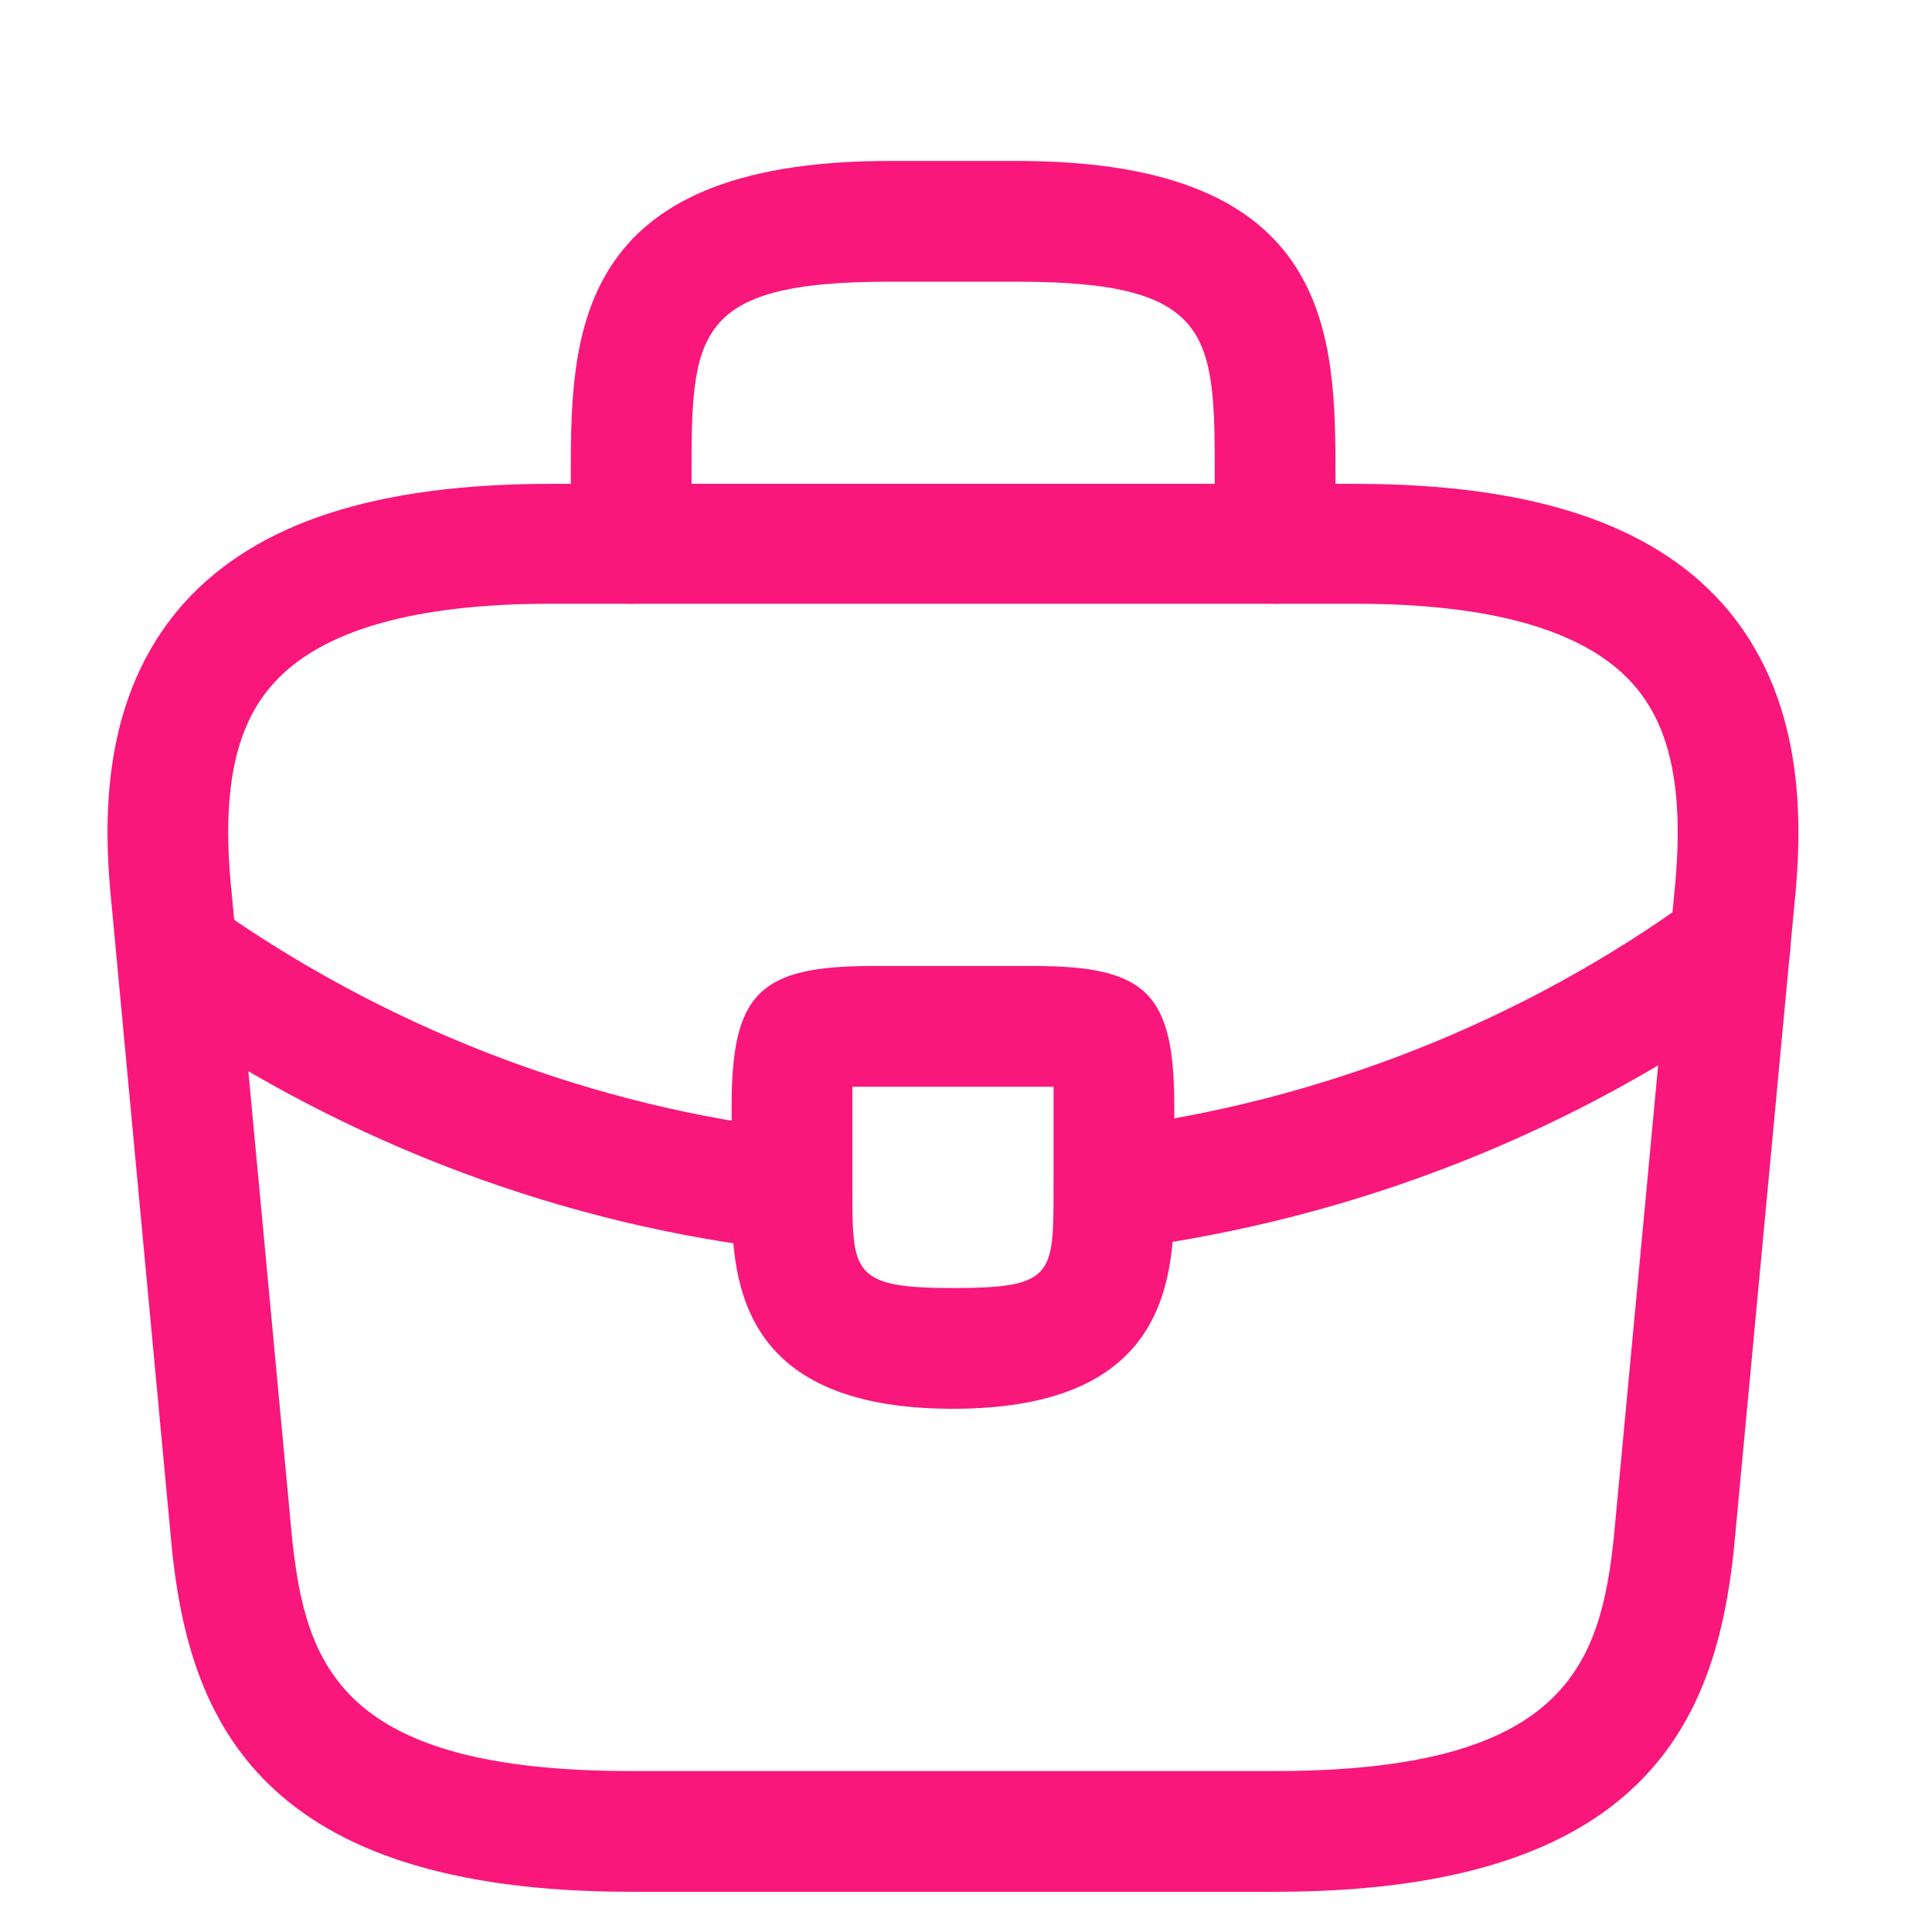
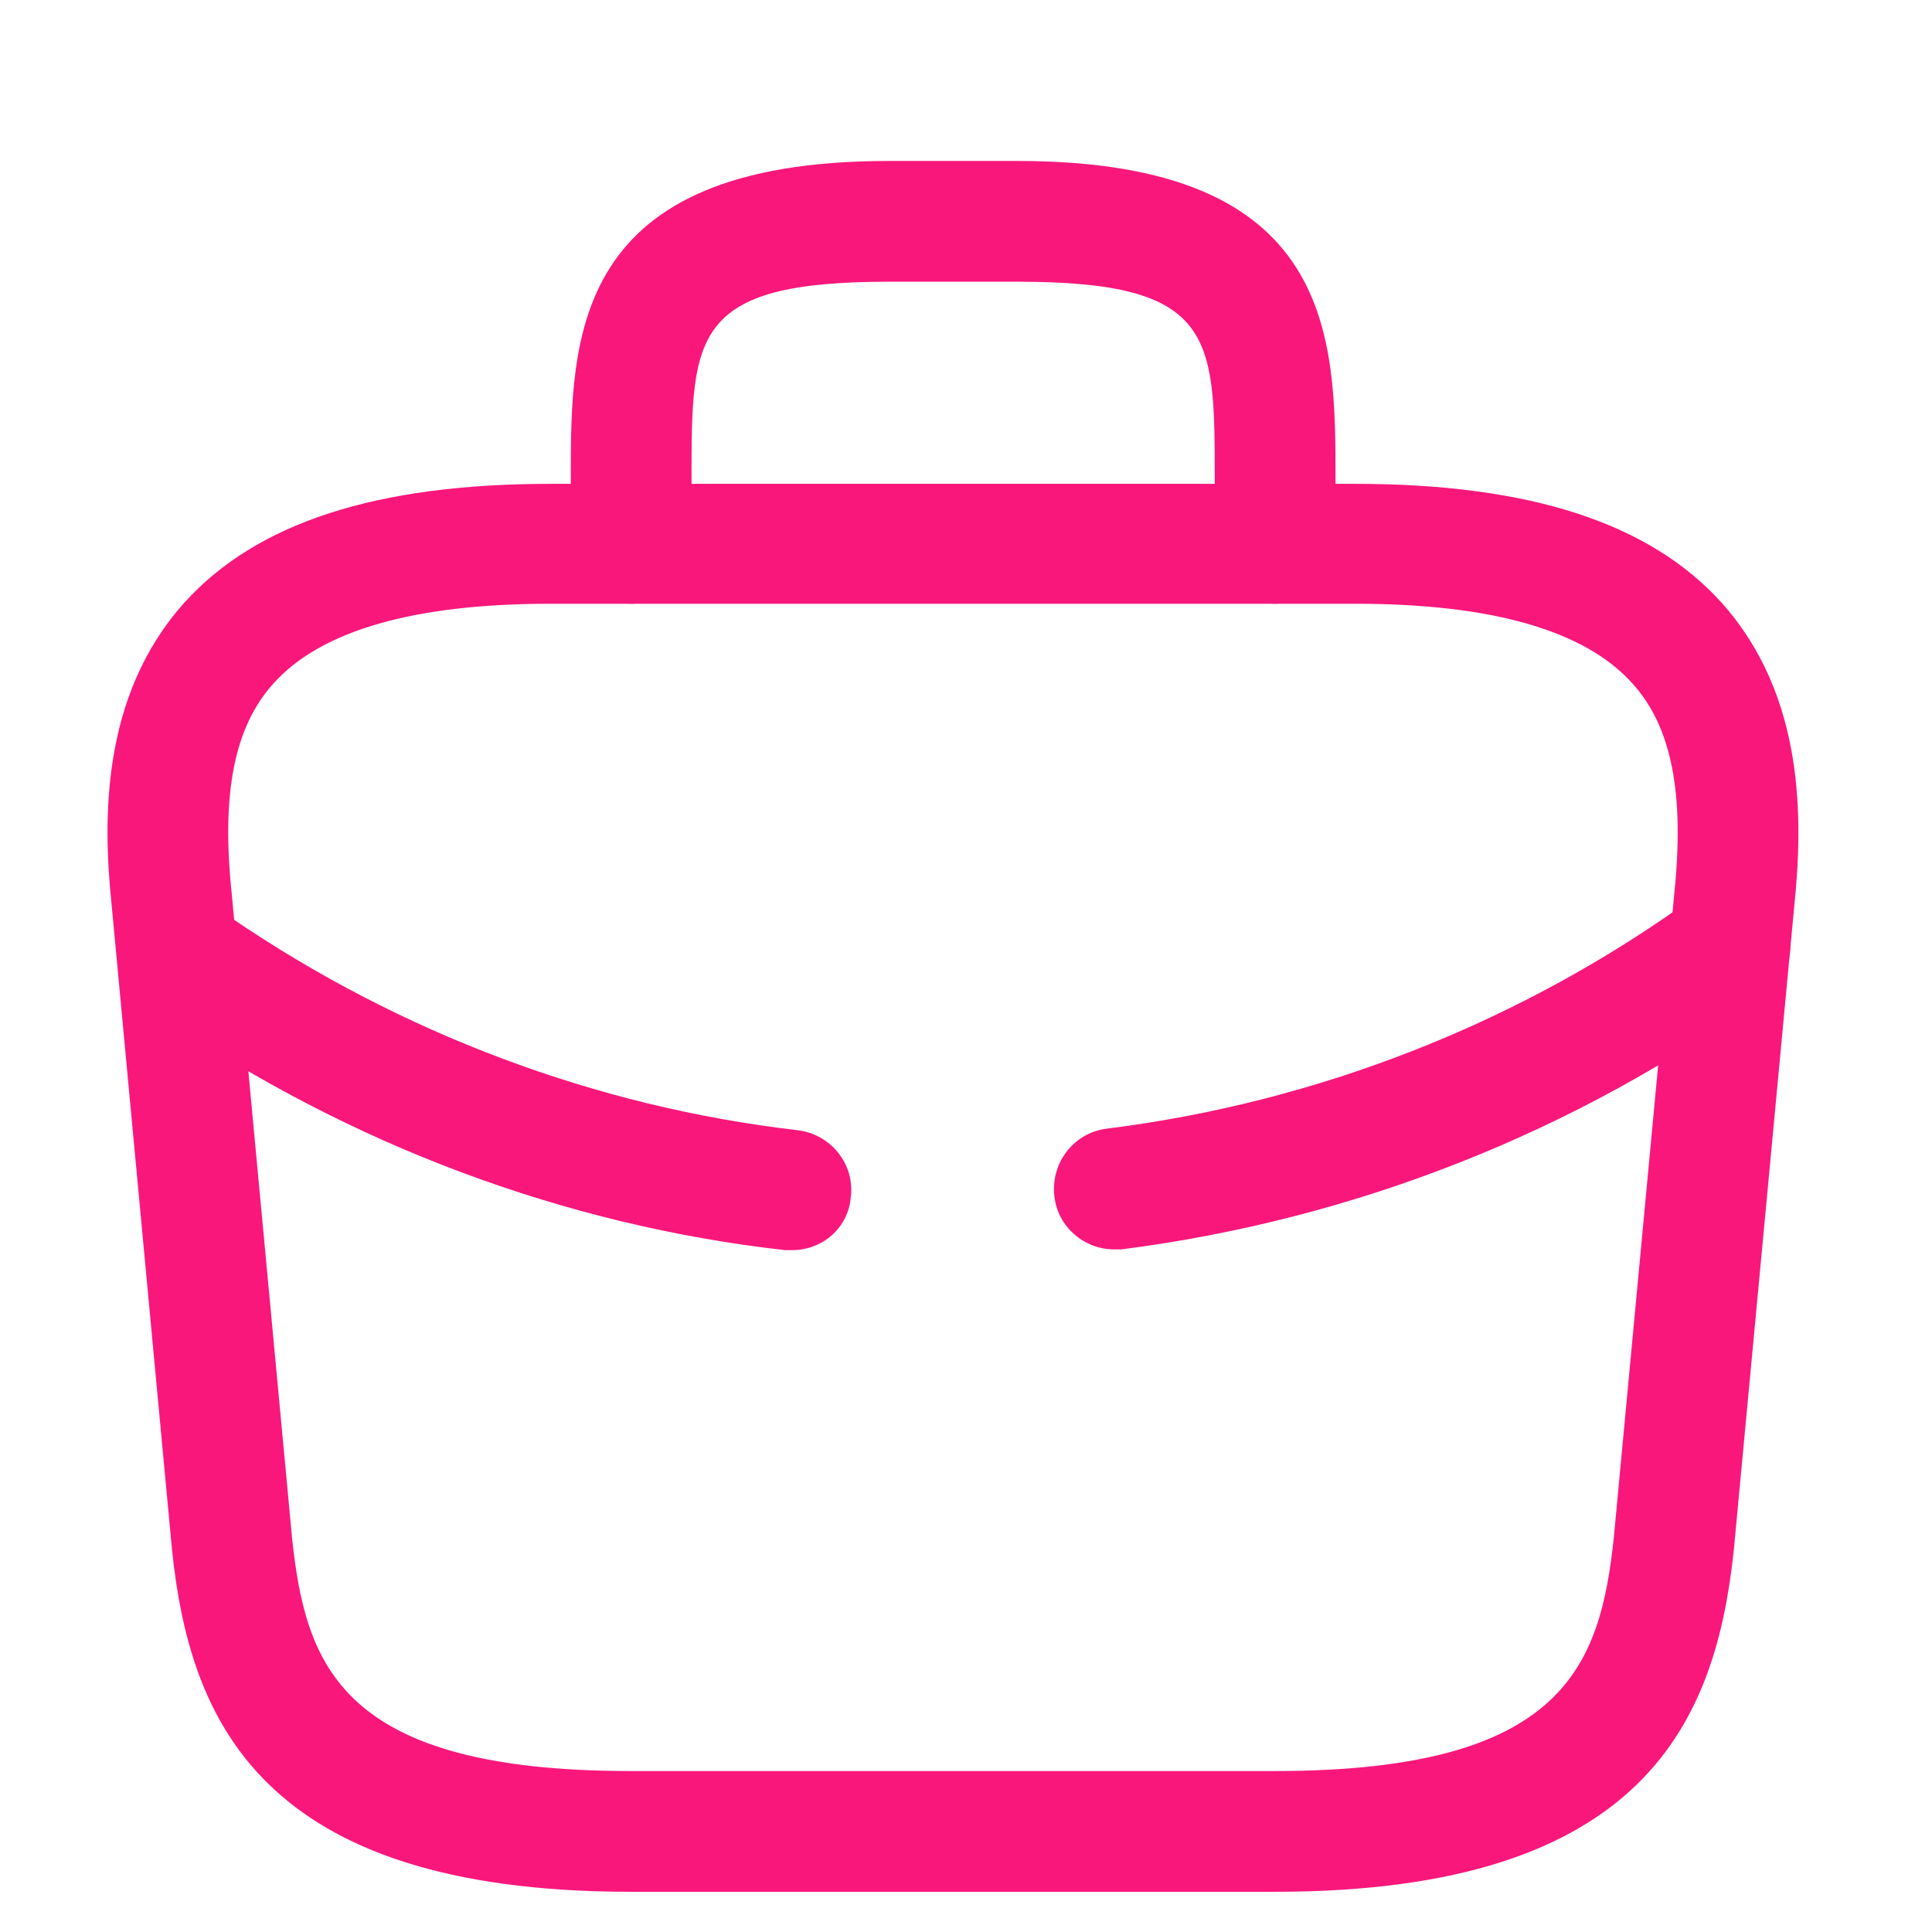
<svg xmlns="http://www.w3.org/2000/svg" width="16" height="16" viewBox="0 0 16 16" fill="none">
  <path d="M10.559 15.667H5.225C2.145 15.667 1.572 14.233 1.425 12.84L0.925 7.5C0.852 6.8 0.832 5.767 1.525 4.993C2.125 4.327 3.119 4.007 4.559 4.007H11.225C12.672 4.007 13.665 4.333 14.259 4.993C14.952 5.767 14.932 6.8 14.859 7.507L14.359 12.833C14.212 14.233 13.639 15.667 10.559 15.667ZM4.559 5C3.432 5 2.659 5.22 2.265 5.66C1.939 6.02 1.832 6.573 1.919 7.4L2.419 12.74C2.532 13.793 2.819 14.667 5.225 14.667H10.559C12.959 14.667 13.252 13.793 13.365 12.733L13.865 7.407C13.952 6.573 13.845 6.02 13.519 5.66C13.125 5.22 12.352 5 11.225 5H4.559Z" fill="#F9177C" />
  <path d="M10.56 5C10.287 5 10.06 4.773 10.06 4.5V3.967C10.06 2.78 10.06 2.333 8.427 2.333H7.36C5.727 2.333 5.727 2.78 5.727 3.967V4.5C5.727 4.773 5.5 5 5.227 5C4.953 5 4.727 4.773 4.727 4.5V3.967C4.727 2.793 4.727 1.333 7.36 1.333H8.427C11.06 1.333 11.06 2.793 11.06 3.967V4.5C11.06 4.773 10.833 5 10.56 5Z" fill="#F9177C" />
-   <path d="M7.892 11.667C6.059 11.667 6.059 10.533 6.059 9.853V9.167C6.059 8.227 6.285 8 7.225 8H8.559C9.499 8 9.725 8.227 9.725 9.167V9.833C9.725 10.527 9.725 11.667 7.892 11.667ZM7.059 9C7.059 9.053 7.059 9.113 7.059 9.167V9.853C7.059 10.54 7.059 10.667 7.892 10.667C8.725 10.667 8.725 10.56 8.725 9.847V9.167C8.725 9.113 8.725 9.053 8.725 9C8.672 9 8.612 9 8.559 9H7.225C7.172 9 7.112 9 7.059 9Z" fill="#F9177C" />
  <path d="M9.226 10.347C8.979 10.347 8.759 10.16 8.732 9.907C8.699 9.633 8.892 9.38 9.166 9.347C10.926 9.127 12.612 8.46 14.032 7.427C14.252 7.26 14.566 7.313 14.732 7.54C14.892 7.76 14.846 8.073 14.619 8.24C13.059 9.373 11.219 10.1 9.286 10.347C9.266 10.347 9.246 10.347 9.226 10.347Z" fill="#F9177C" />
  <path d="M6.56 10.353C6.54 10.353 6.52 10.353 6.5 10.353C4.673 10.147 2.893 9.48 1.353 8.427C1.126 8.273 1.066 7.96 1.22 7.733C1.373 7.507 1.686 7.447 1.913 7.6C3.32 8.56 4.94 9.167 6.606 9.36C6.88 9.393 7.08 9.64 7.046 9.913C7.026 10.167 6.813 10.353 6.56 10.353Z" fill="#F9177C" />
</svg>